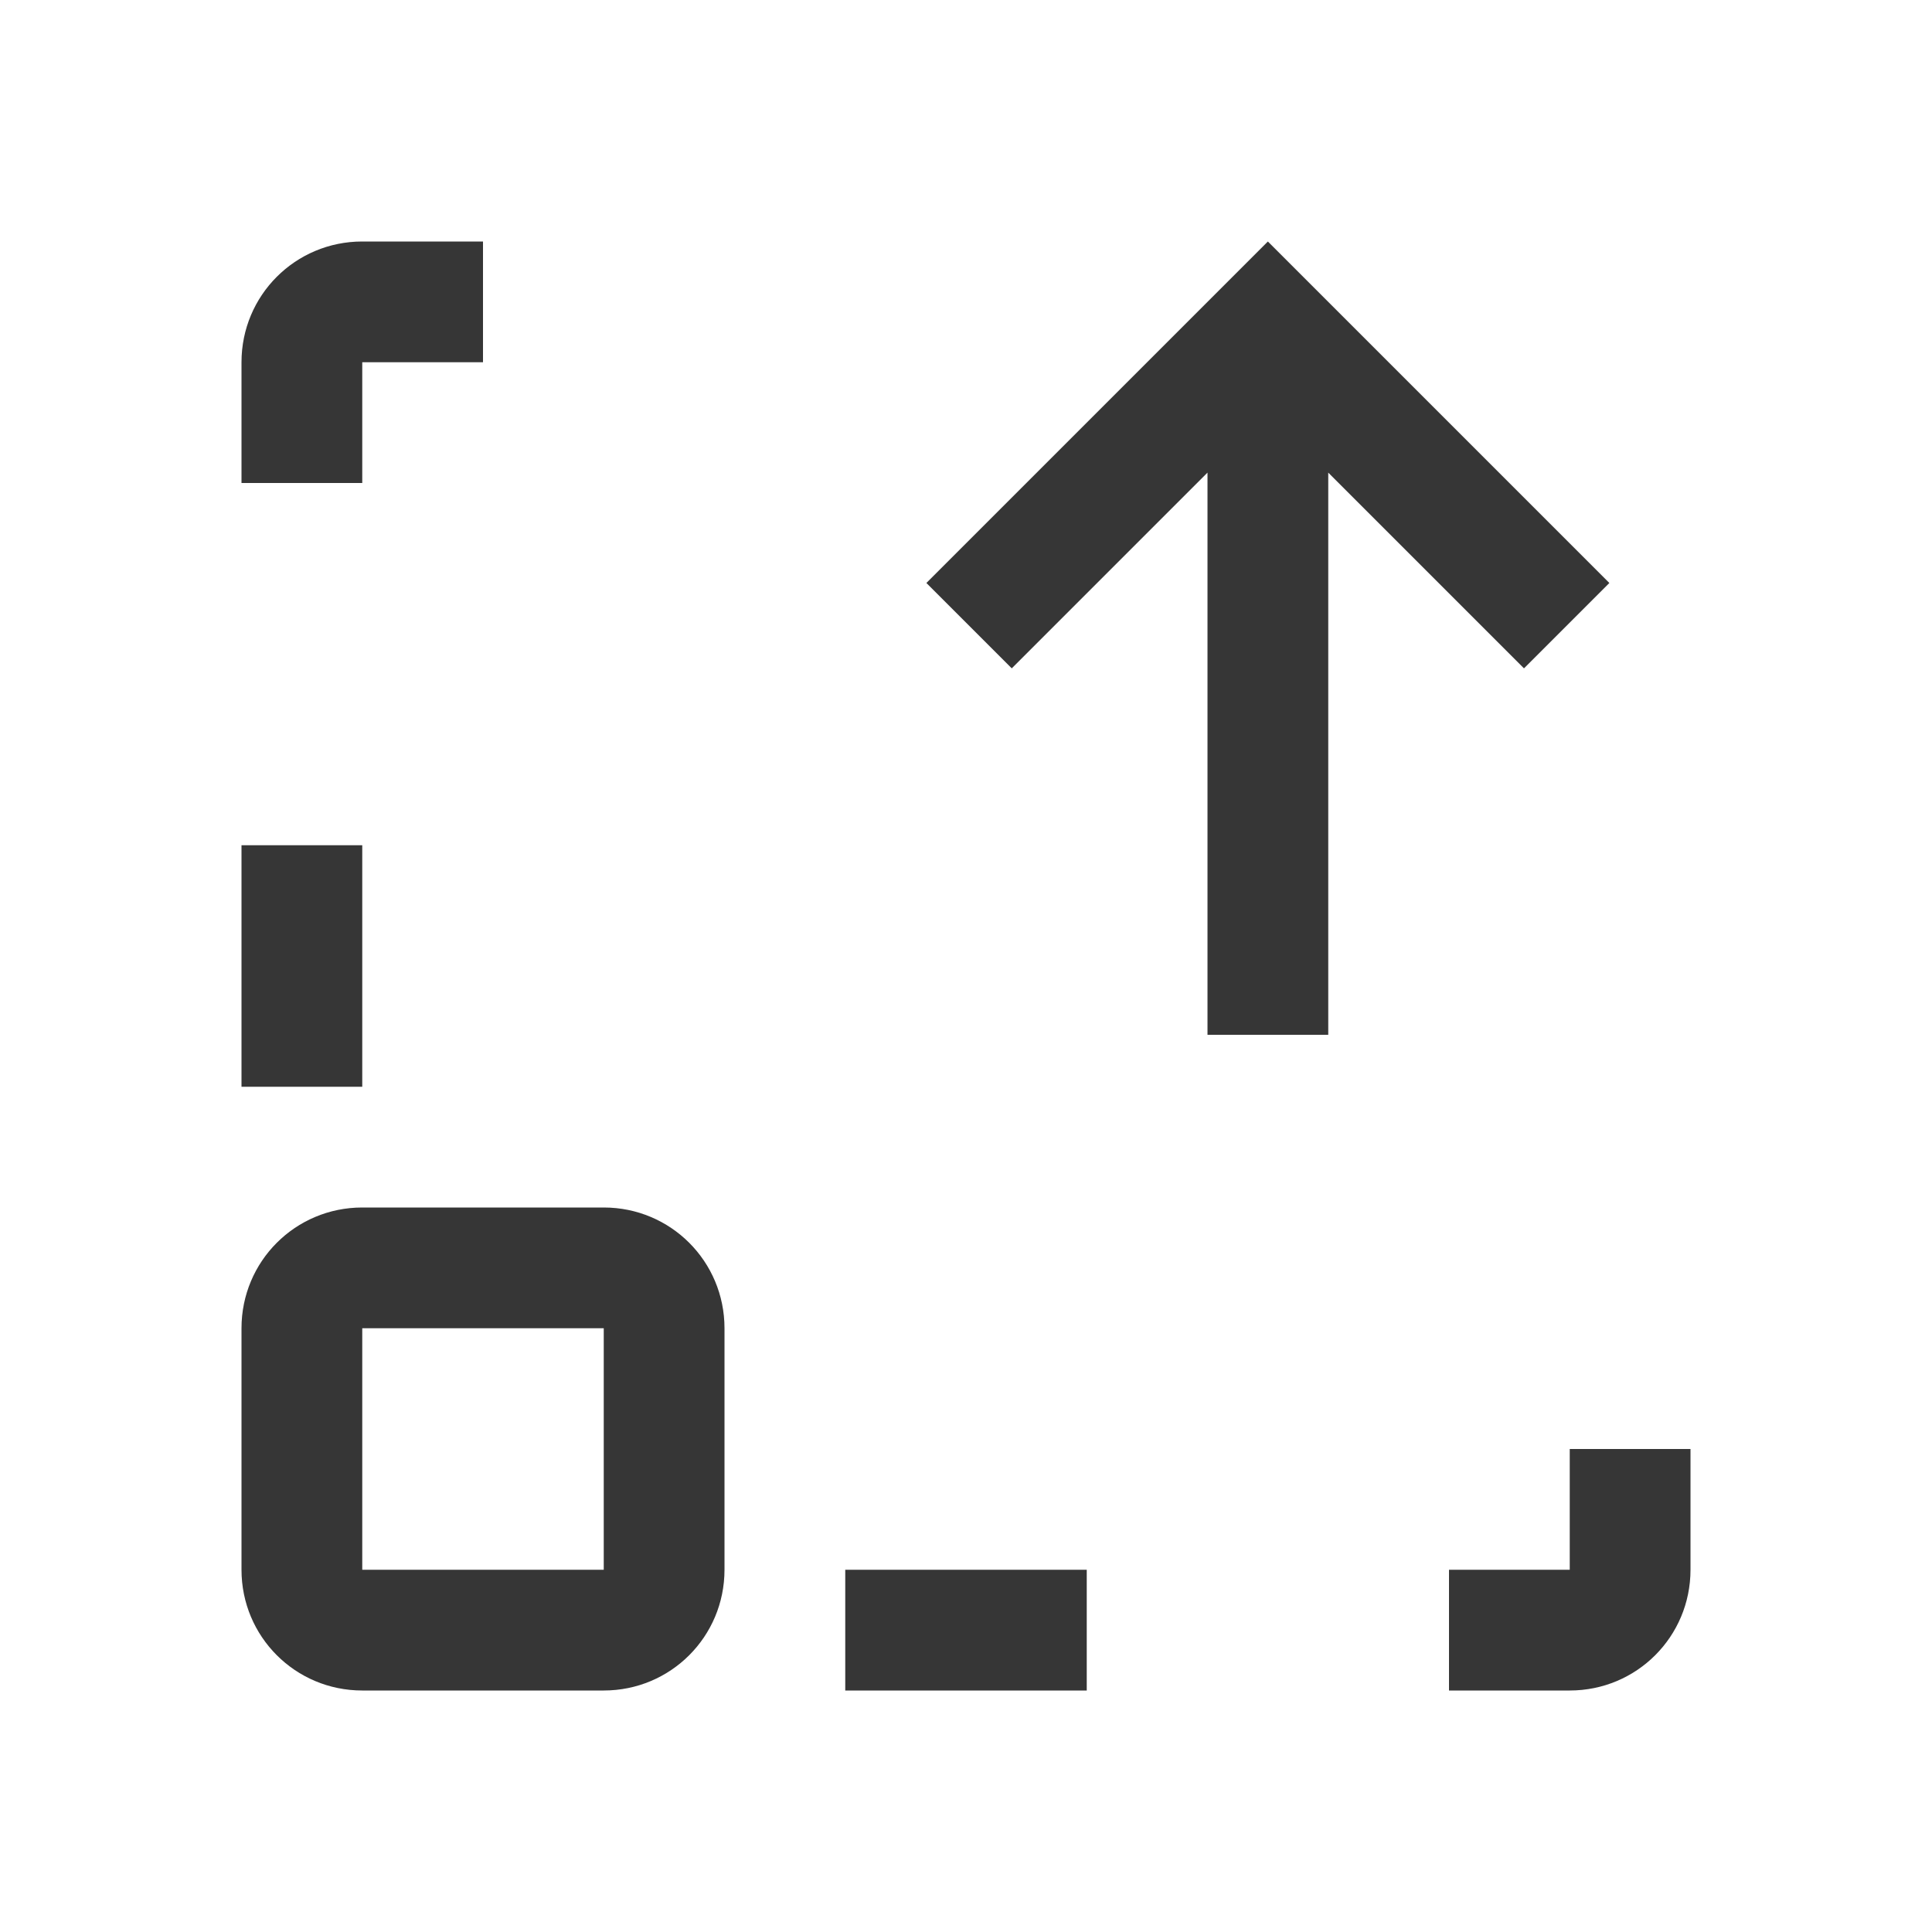
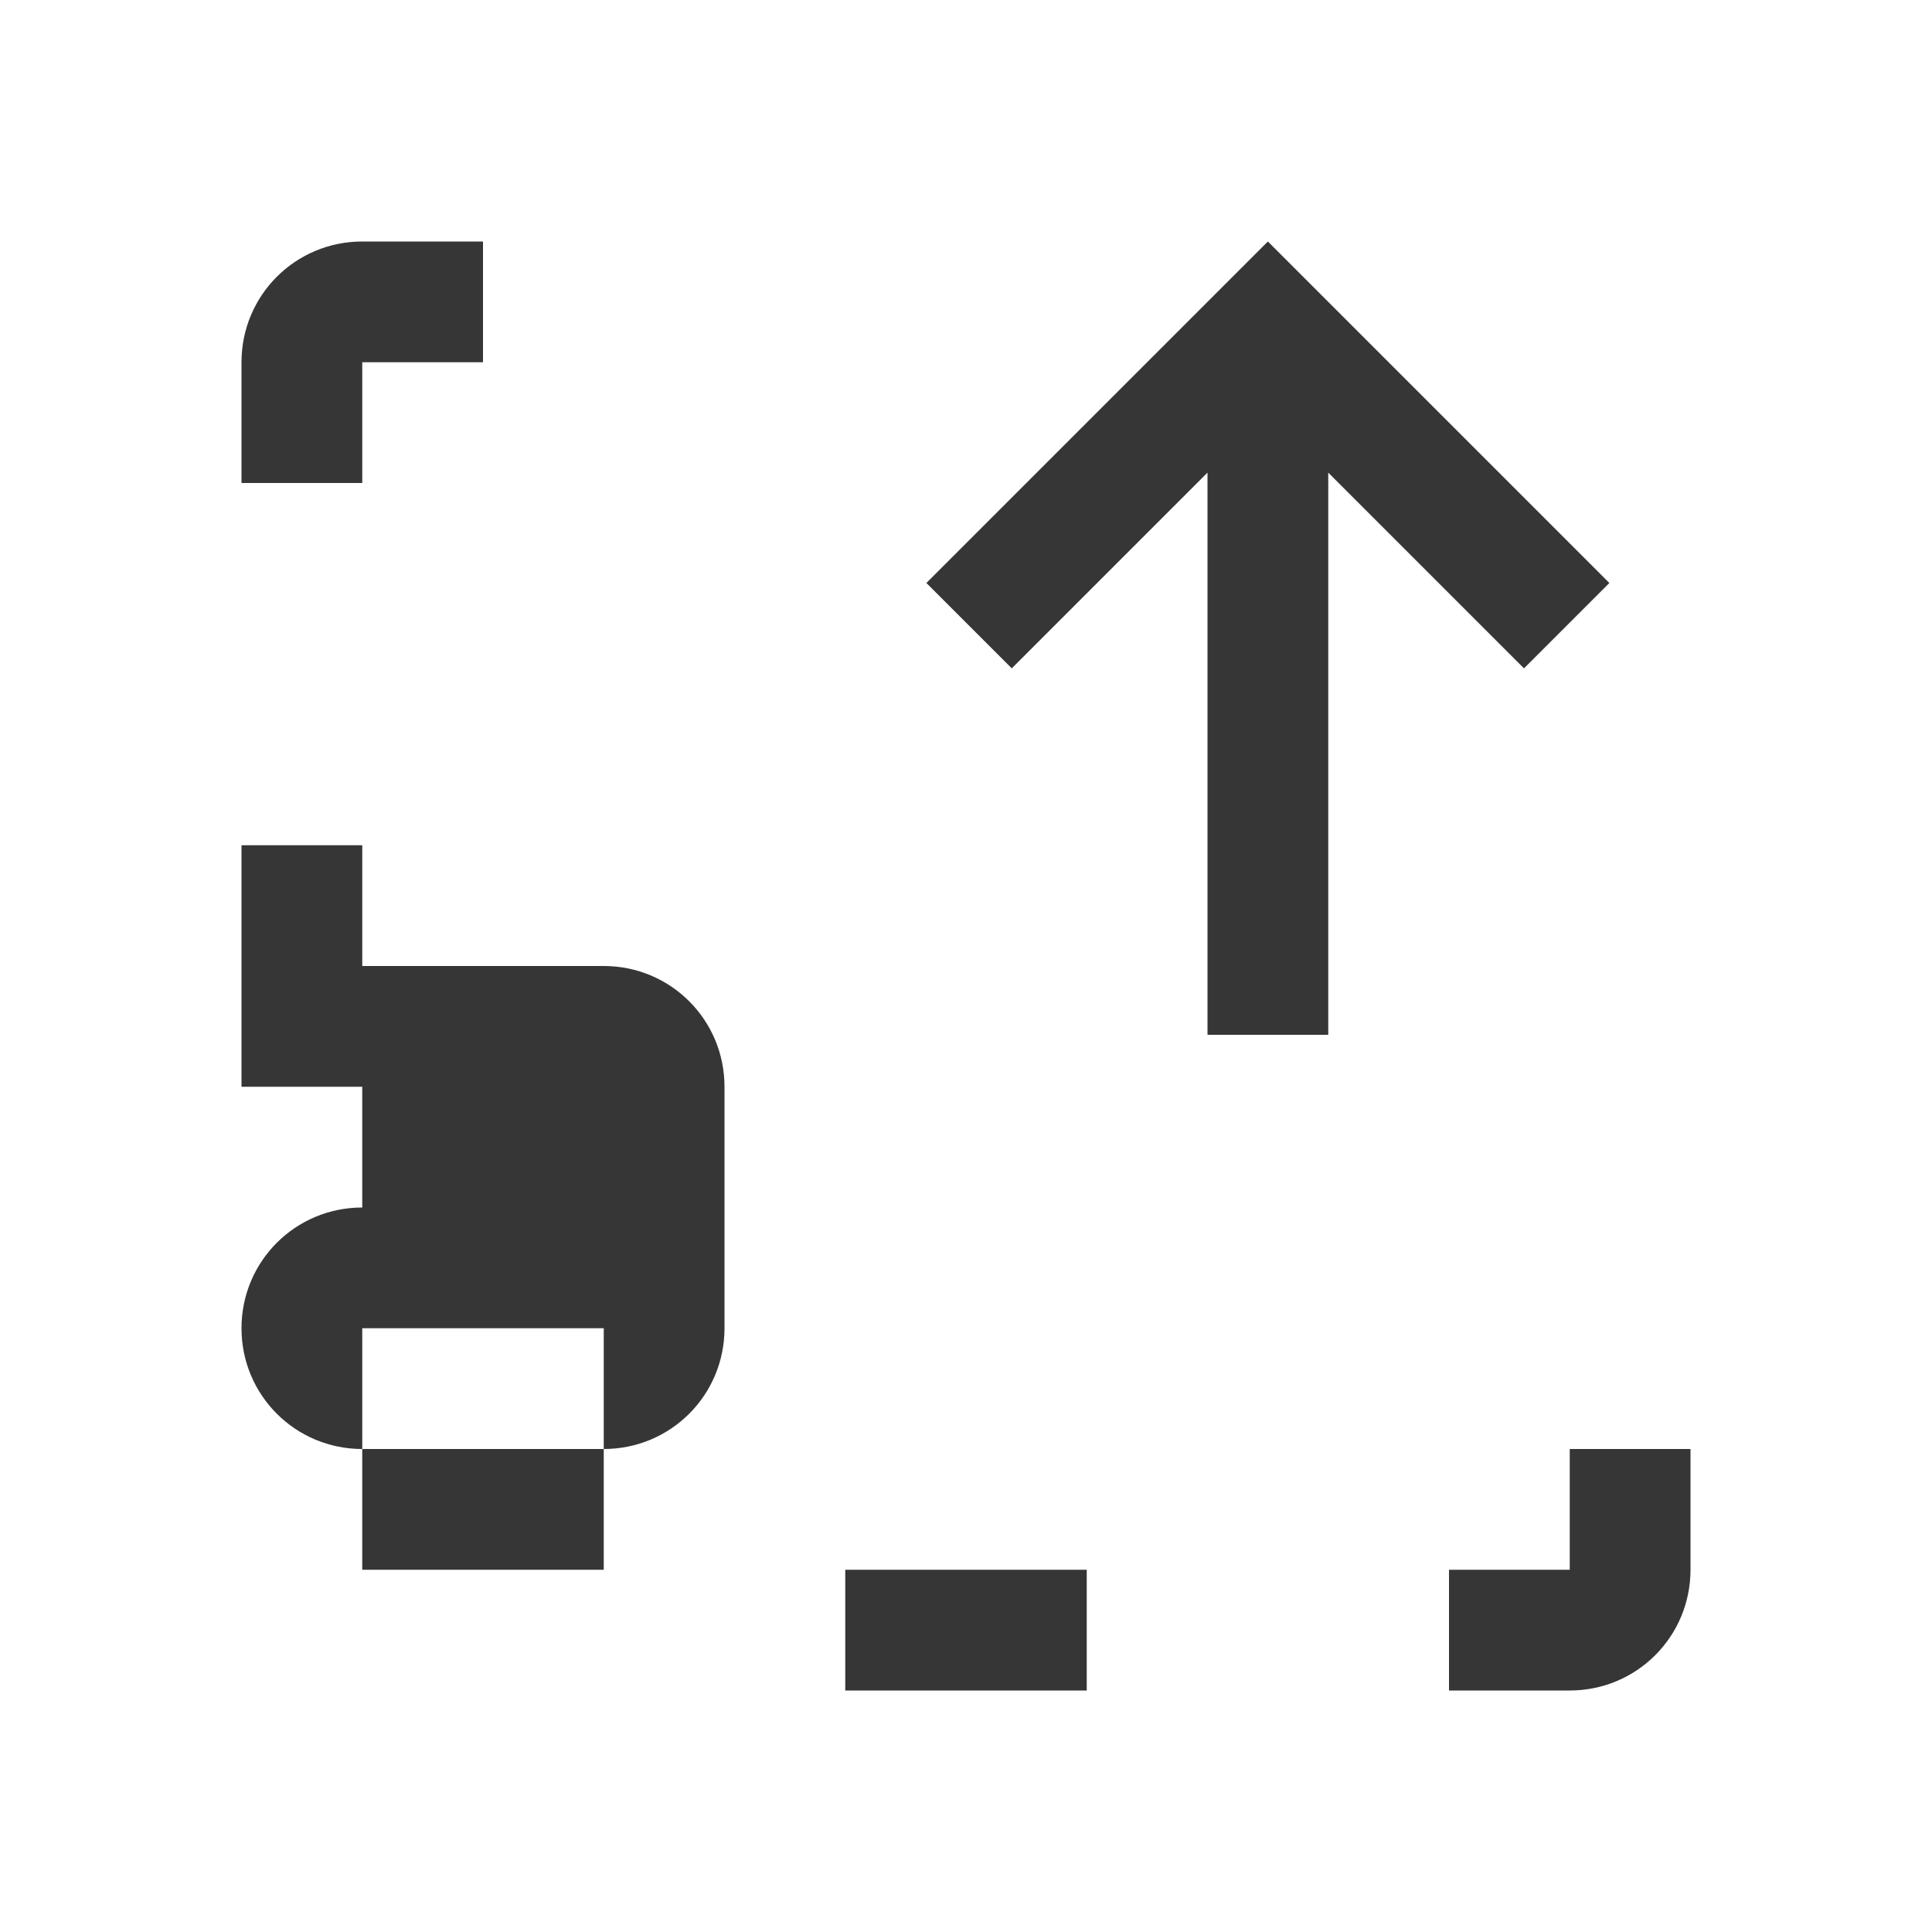
<svg xmlns="http://www.w3.org/2000/svg" version="1.1" viewBox="0 0 16 16">
  <defs>
    <style id="current-color-scheme" type="text/css">.ColorScheme-Text {
        color:#363636;
      }</style>
  </defs>
-   <path class="ColorScheme-Text" d="m3 2c-0.554 0-1 0.446-1 1v1h1v-1h1v-1h-1zm7.5 0-2.828 2.828 0.707 0.707 1.621-1.621v4.656h1v-4.656l1.621 1.621 0.707-0.707-2.828-2.828zm-8.5 5v2h1v-2h-1zm1 3c-0.554 0-1 0.446-1 1v2c0 0.554 0.446 1 1 1h2c0.554 0 1-0.446 1-1v-2c0-0.554-0.446-1-1-1h-2zm0 1h2v2h-2v-2zm10 1v1h-1v1h1c0.554 0 1-0.446 1-1v-1h-1zm-6 1v1h2v-1h-2z" fill="currentColor" />
+   <path class="ColorScheme-Text" d="m3 2c-0.554 0-1 0.446-1 1v1h1v-1h1v-1h-1zm7.5 0-2.828 2.828 0.707 0.707 1.621-1.621v4.656h1v-4.656l1.621 1.621 0.707-0.707-2.828-2.828zm-8.5 5v2h1v-2h-1zm1 3c-0.554 0-1 0.446-1 1c0 0.554 0.446 1 1 1h2c0.554 0 1-0.446 1-1v-2c0-0.554-0.446-1-1-1h-2zm0 1h2v2h-2v-2zm10 1v1h-1v1h1c0.554 0 1-0.446 1-1v-1h-1zm-6 1v1h2v-1h-2z" fill="currentColor" />
</svg>